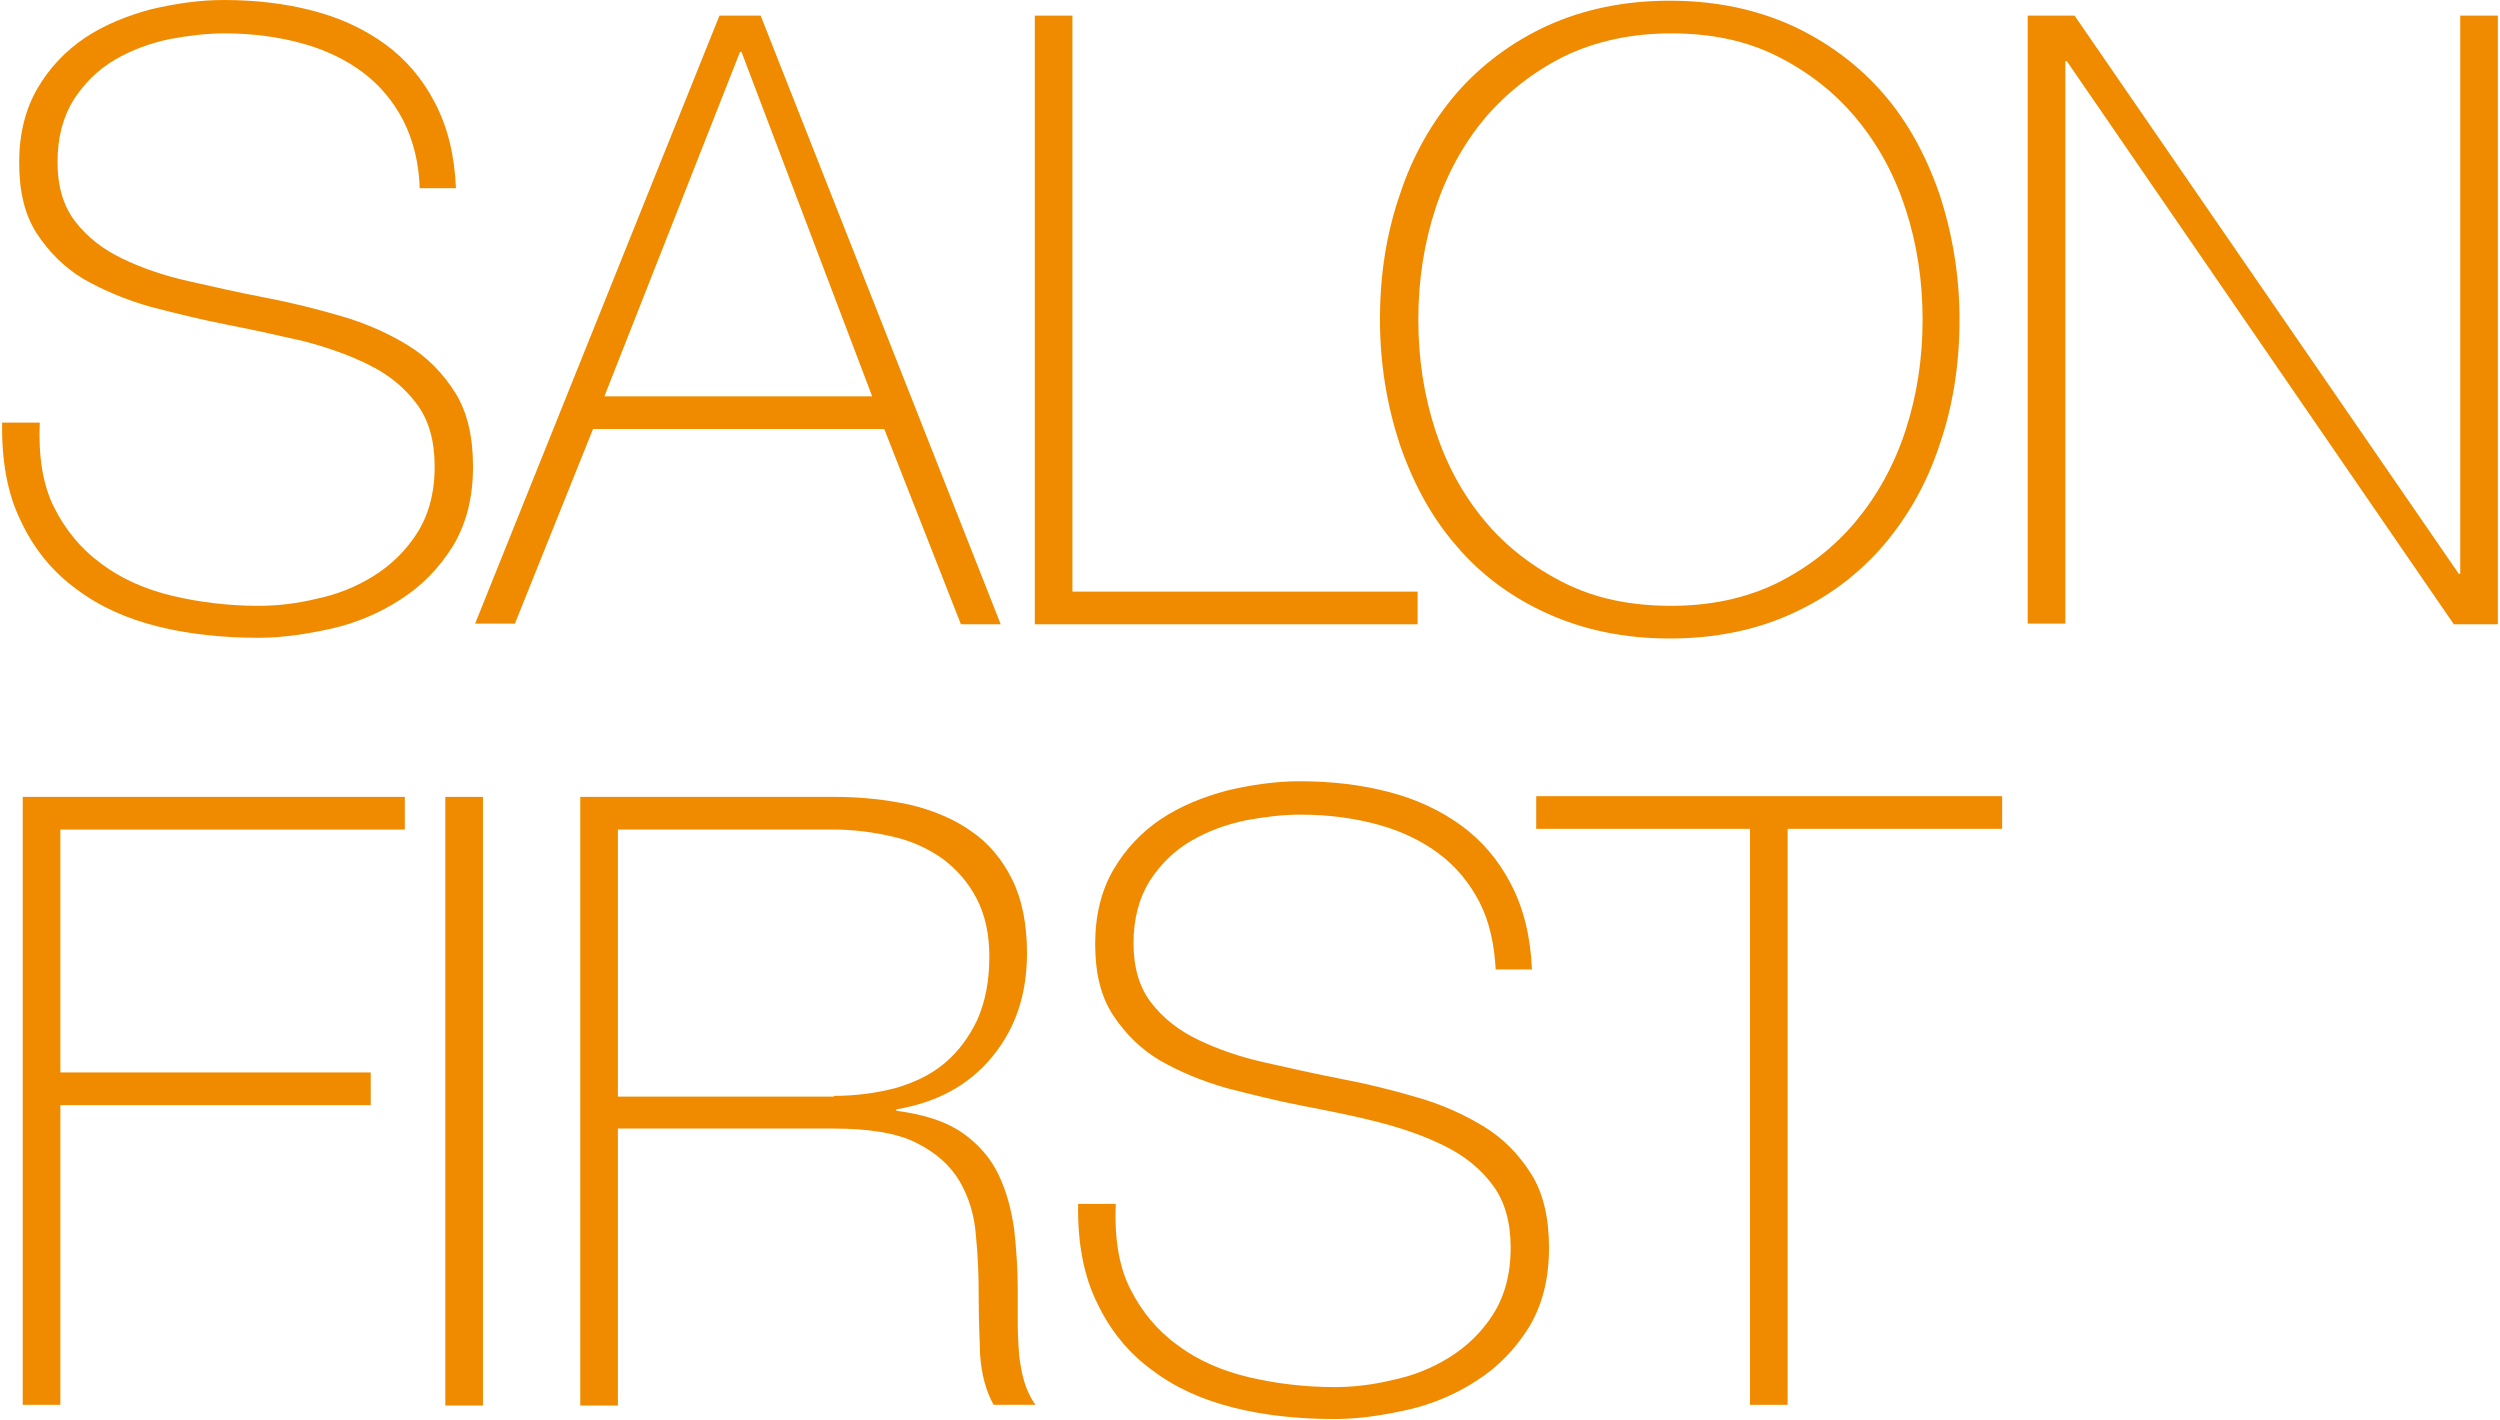
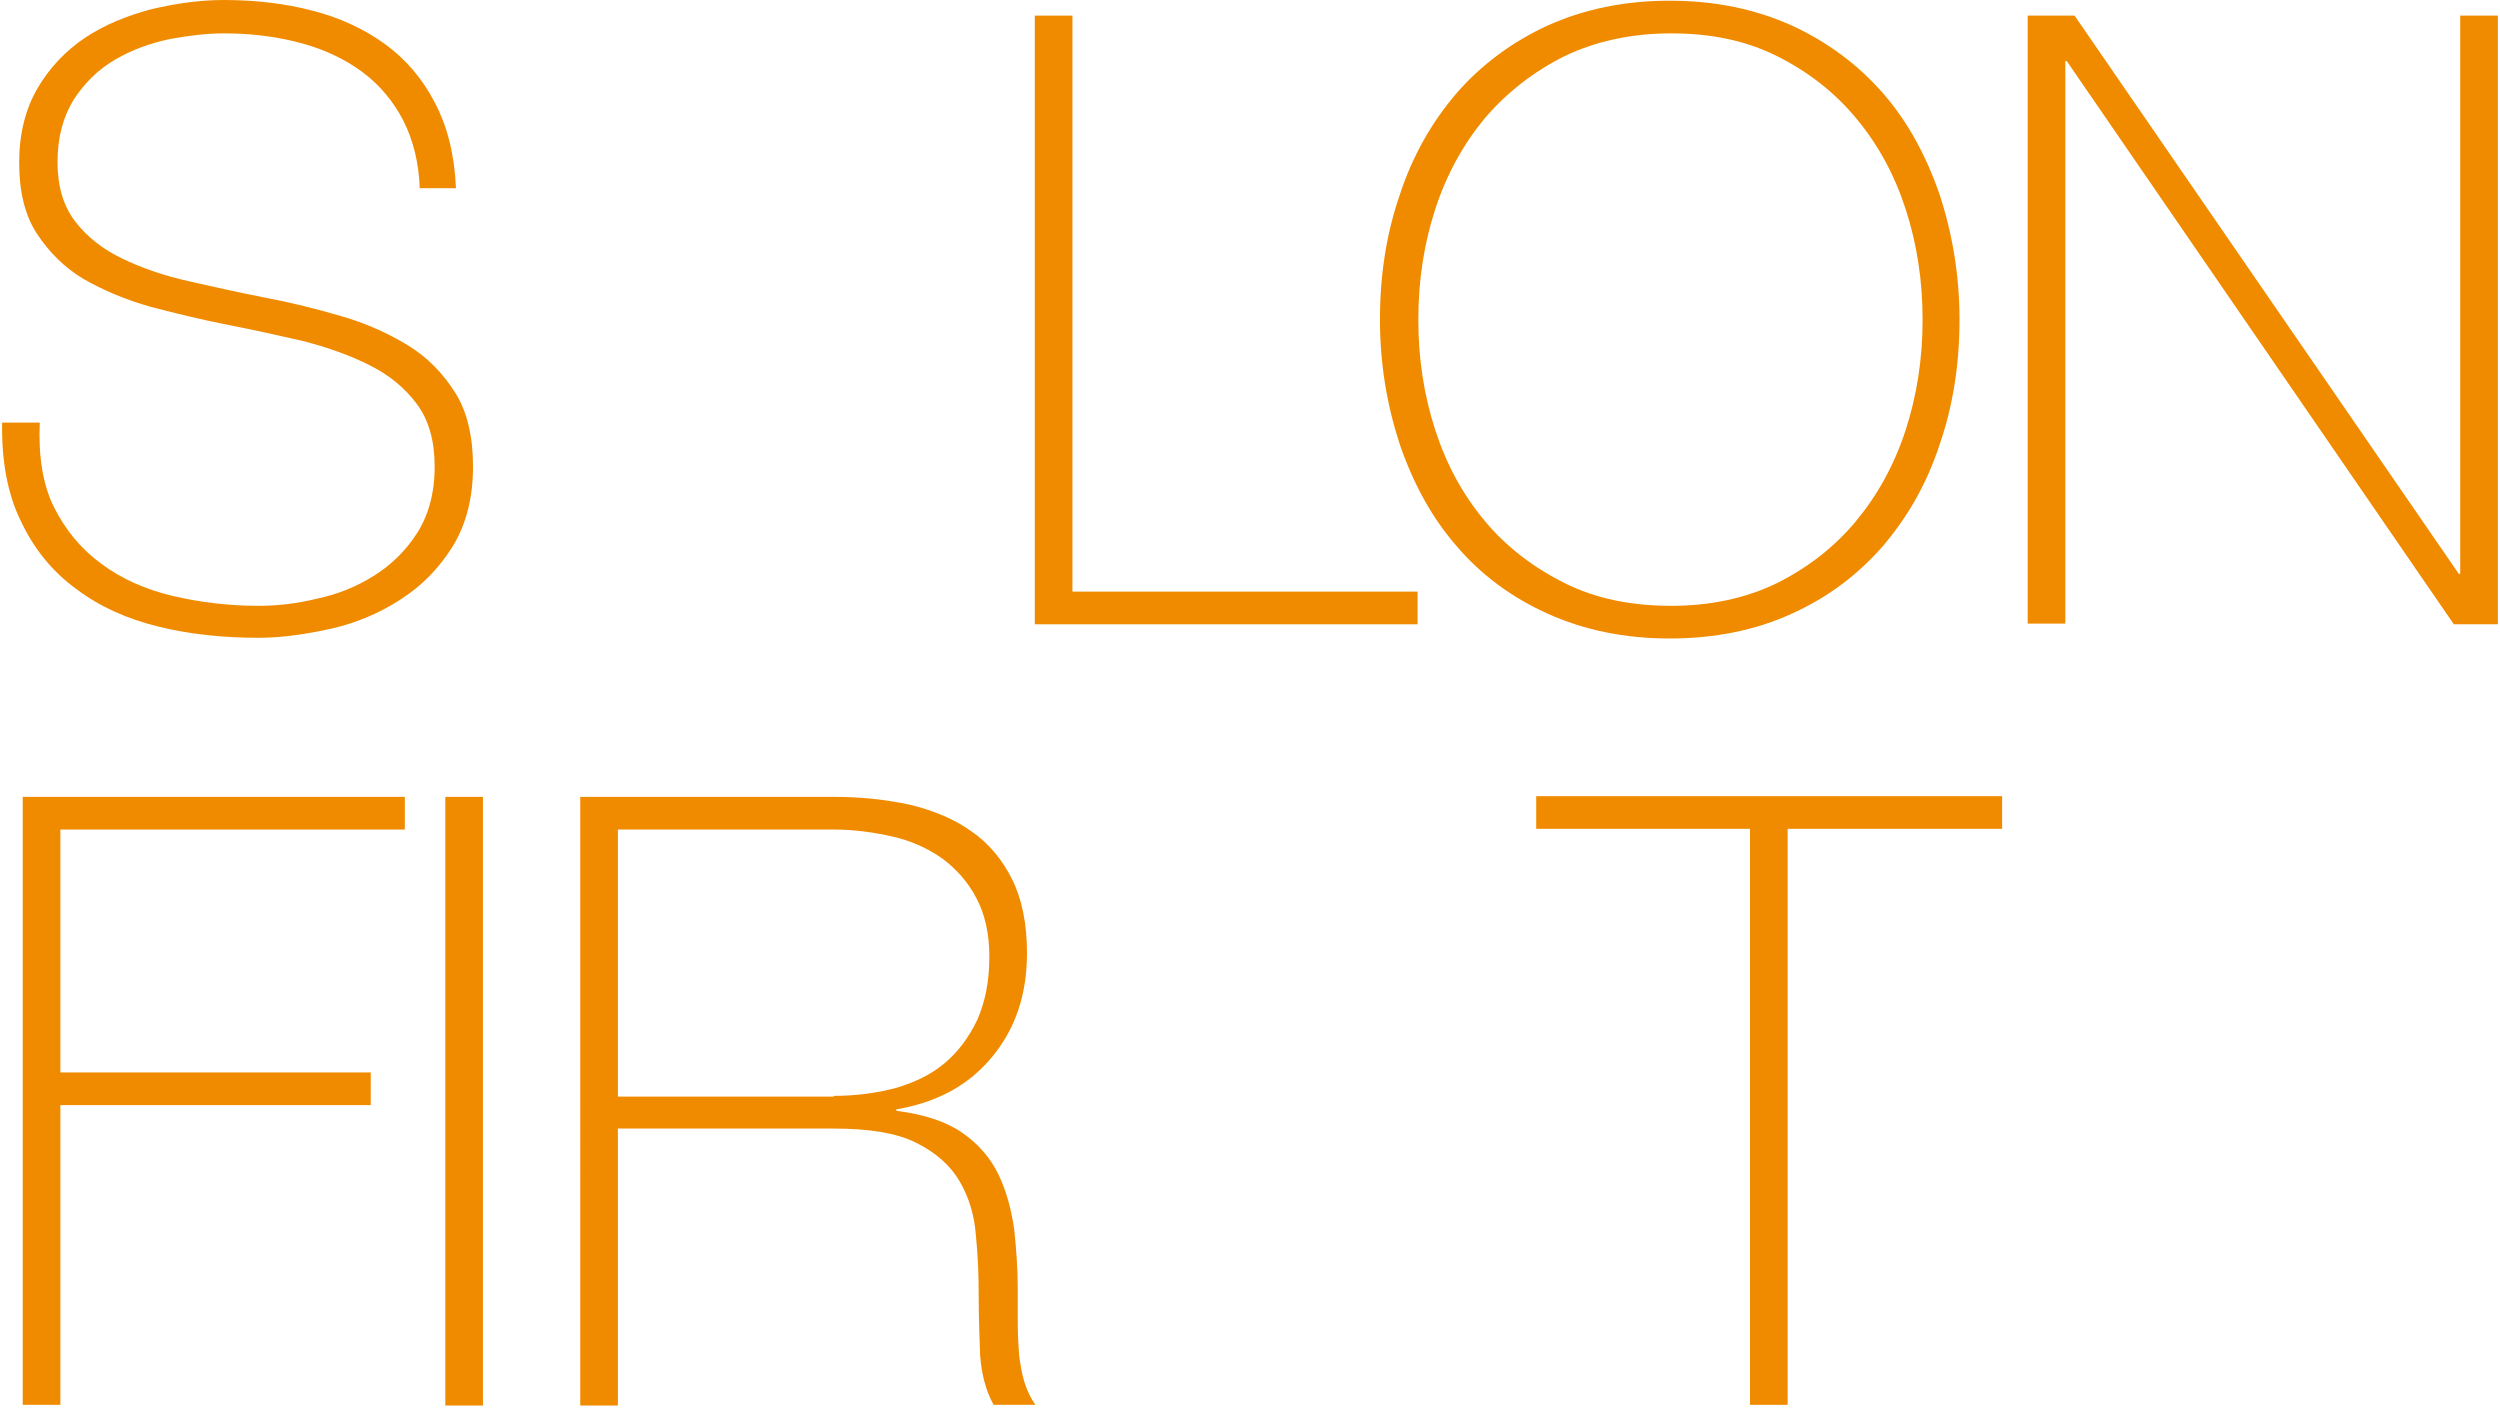
<svg xmlns="http://www.w3.org/2000/svg" version="1.1" id="レイヤー_1" x="0px" y="0px" width="352px" height="200px" viewBox="0 0 352 200" style="enable-background:new 0 0 352 200;" xml:space="preserve">
  <style type="text/css">
	.st0{fill:#F08B00;}
</style>
  <g>
    <path class="st0" d="M59.1,26.6C59,23,58.2,19.8,56.8,17c-1.4-2.7-3.3-5-5.7-6.8c-2.4-1.8-5.3-3.2-8.6-4.1   c-3.3-0.9-6.9-1.4-10.9-1.4c-2.4,0-5,0.3-7.7,0.8c-2.8,0.6-5.3,1.5-7.7,2.9c-2.4,1.4-4.3,3.3-5.8,5.6c-1.5,2.4-2.3,5.3-2.3,8.8   c0,3.4,0.8,6.2,2.5,8.4s3.9,3.9,6.6,5.2c2.7,1.3,5.8,2.4,9.4,3.2c3.5,0.8,7.1,1.6,10.7,2.3c3.7,0.7,7.3,1.6,10.7,2.6   c3.5,1,6.6,2.4,9.4,4.1c2.8,1.7,5,4,6.7,6.7s2.5,6.2,2.5,10.4c0,4.5-1,8.2-2.9,11.3c-1.9,3-4.3,5.5-7.3,7.4   c-2.9,1.9-6.2,3.3-9.7,4.1c-3.6,0.8-7,1.3-10.3,1.3c-5,0-9.8-0.5-14.2-1.6c-4.4-1.1-8.2-2.8-11.5-5.3c-3.3-2.4-5.9-5.6-7.7-9.4   c-1.9-3.8-2.8-8.5-2.7-14h5.3c-0.2,4.7,0.4,8.7,2,11.9c1.6,3.2,3.8,5.9,6.7,8c2.8,2.1,6.2,3.6,10,4.5c3.8,0.9,7.9,1.4,12.1,1.4   c2.6,0,5.3-0.3,8.2-1c2.9-0.6,5.6-1.7,8-3.2c2.4-1.5,4.5-3.5,6.1-6c1.6-2.5,2.5-5.6,2.5-9.4c0-3.6-0.8-6.5-2.5-8.8   c-1.7-2.3-3.9-4.1-6.7-5.5c-2.8-1.4-5.9-2.5-9.4-3.4c-3.5-0.8-7.1-1.6-10.7-2.3c-3.6-0.7-7.2-1.6-10.7-2.5c-3.5-1-6.6-2.3-9.4-3.9   c-2.7-1.6-4.9-3.8-6.6-6.4c-1.7-2.6-2.5-5.9-2.5-10c0-4.1,0.9-7.6,2.6-10.5c1.7-2.9,4-5.3,6.7-7.1s5.9-3.1,9.3-4   c3.4-0.8,6.8-1.3,10.2-1.3c4.5,0,8.7,0.5,12.5,1.5c3.9,1,7.3,2.6,10.2,4.7c2.9,2.1,5.3,4.9,7,8.2c1.8,3.4,2.8,7.4,3,12.1H59.1z" />
-     <path class="st0" d="M101.3,2.2h5.8l33.8,85.7h-5.6l-10.8-27.5h-41L72.5,87.8h-5.6L101.3,2.2z M122.8,55.8L104.4,7.3h-0.2   L85.1,55.8H122.8z" />
    <path class="st0" d="M145.7,2.2h5.3v81.1h48.6v4.6h-53.9V2.2z" />
    <path class="st0" d="M275.9,45c0,6.2-0.9,12.1-2.8,17.6c-1.8,5.5-4.5,10.2-8,14.3c-3.5,4-7.7,7.2-12.8,9.5   c-5,2.3-10.8,3.5-17.2,3.5c-6.4,0-12.1-1.2-17.2-3.5c-5.1-2.3-9.4-5.5-12.8-9.5c-3.5-4-6.1-8.8-8-14.3c-1.8-5.5-2.8-11.3-2.8-17.6   s0.9-12.1,2.8-17.6c1.8-5.5,4.5-10.2,8-14.3c3.5-4,7.8-7.2,12.8-9.5c5.1-2.3,10.8-3.5,17.2-3.5c6.4,0,12.1,1.2,17.2,3.5   c5,2.3,9.3,5.5,12.8,9.5c3.5,4,6.1,8.8,8,14.3C274.9,32.9,275.9,38.8,275.9,45z M199.7,45c0,5.5,0.8,10.7,2.4,15.6   c1.6,4.9,3.9,9.1,7,12.8c3,3.6,6.8,6.5,11.2,8.7c4.4,2.2,9.4,3.2,15,3.2c5.6,0,10.6-1.1,14.9-3.2c4.4-2.2,8.1-5.1,11.1-8.7   c3-3.6,5.4-7.9,7-12.8c1.6-4.9,2.4-10.1,2.4-15.6s-0.8-10.7-2.4-15.6c-1.6-4.9-3.9-9.1-7-12.8c-3-3.6-6.7-6.5-11.1-8.7   c-4.4-2.2-9.3-3.2-14.9-3.2c-5.6,0-10.6,1.1-15,3.2c-4.4,2.2-8.1,5.1-11.2,8.7c-3,3.6-5.4,7.9-7,12.8   C200.5,34.3,199.7,39.5,199.7,45z" />
    <path class="st0" d="M285.5,2.2h6.6l54.1,78.6h0.2V2.2h5.3v85.7h-6.2L291,8.6h-0.2v79.2h-5.3V2.2z" />
    <path class="st0" d="M3.2,112.2H57v4.6H8.5V151h43.7v4.6H8.5v42.2H3.2V112.2z" />
    <path class="st0" d="M62.7,112.2h5.3v85.7h-5.3V112.2z" />
    <path class="st0" d="M81.7,112.2h35.8c3.8,0,7.3,0.4,10.6,1.1c3.3,0.8,6.2,2,8.6,3.7c2.5,1.7,4.4,4,5.8,6.8   c1.4,2.8,2.1,6.3,2.1,10.4c0,5.8-1.6,10.6-4.9,14.6s-7.7,6.4-13.5,7.4v0.2c3.9,0.5,7,1.5,9.3,3.1c2.3,1.6,4,3.6,5.1,5.9   c1.1,2.3,1.8,4.9,2.2,7.7c0.3,2.8,0.5,5.6,0.5,8.4c0,1.7,0,3.3,0,4.9c0,1.6,0.1,3.1,0.2,4.5c0.2,1.4,0.4,2.7,0.8,3.9   c0.4,1.2,0.9,2.2,1.5,3h-5.9c-1.1-2-1.7-4.3-1.9-7c-0.1-2.7-0.2-5.5-0.2-8.3c0-2.9-0.1-5.7-0.4-8.6c-0.2-2.8-1-5.4-2.3-7.6   c-1.3-2.2-3.3-4-6.1-5.4c-2.8-1.4-6.7-2-11.7-2H87v39h-5.3V112.2z M117.4,154.3c3.1,0,6-0.4,8.7-1.1c2.7-0.8,5-1.9,6.9-3.5   c1.9-1.6,3.4-3.6,4.6-6.1c1.1-2.5,1.7-5.4,1.7-8.9c0-3.2-0.6-5.9-1.8-8.2s-2.8-4.1-4.8-5.6c-2-1.4-4.3-2.5-7-3.1   c-2.6-0.6-5.4-1-8.3-1H87v37.6H117.4z" />
-     <path class="st0" d="M210.6,136.6c-0.2-3.7-0.9-6.9-2.3-9.6c-1.4-2.7-3.3-5-5.7-6.8c-2.4-1.8-5.3-3.2-8.6-4.1   c-3.3-0.9-6.9-1.4-10.9-1.4c-2.4,0-5,0.3-7.7,0.8c-2.8,0.6-5.3,1.5-7.7,2.9c-2.4,1.4-4.3,3.3-5.8,5.6c-1.5,2.4-2.3,5.3-2.3,8.8   c0,3.4,0.8,6.2,2.5,8.4c1.7,2.2,3.9,3.9,6.6,5.2c2.7,1.3,5.8,2.4,9.4,3.2c3.5,0.8,7.1,1.6,10.7,2.3c3.7,0.7,7.3,1.6,10.7,2.6   c3.5,1,6.6,2.4,9.4,4.1c2.8,1.7,5,4,6.7,6.7s2.5,6.2,2.5,10.4c0,4.5-1,8.2-2.9,11.3c-1.9,3-4.3,5.5-7.3,7.4   c-2.9,1.9-6.2,3.3-9.7,4.1c-3.6,0.8-7,1.3-10.3,1.3c-5,0-9.8-0.5-14.2-1.6c-4.4-1.1-8.2-2.8-11.5-5.3c-3.3-2.4-5.9-5.6-7.7-9.4   c-1.9-3.8-2.8-8.5-2.7-14h5.3c-0.2,4.7,0.4,8.7,2,11.9c1.6,3.2,3.8,5.9,6.7,8c2.8,2.1,6.2,3.6,10,4.5c3.8,0.9,7.9,1.4,12.1,1.4   c2.6,0,5.3-0.3,8.2-1c2.9-0.6,5.6-1.7,8-3.2c2.4-1.5,4.5-3.5,6.1-6c1.6-2.5,2.5-5.6,2.5-9.4c0-3.6-0.8-6.5-2.5-8.8   c-1.7-2.3-3.9-4.1-6.7-5.5c-2.8-1.4-5.9-2.5-9.4-3.4s-7.1-1.6-10.7-2.3c-3.6-0.7-7.2-1.6-10.7-2.5c-3.5-1-6.6-2.3-9.4-3.9   c-2.7-1.6-4.9-3.8-6.6-6.4c-1.7-2.6-2.5-5.9-2.5-10c0-4.1,0.9-7.6,2.6-10.5c1.7-2.9,4-5.3,6.7-7.1s5.9-3.1,9.3-4   c3.4-0.8,6.8-1.3,10.2-1.3c4.5,0,8.7,0.5,12.5,1.5c3.9,1,7.3,2.6,10.2,4.7c2.9,2.1,5.3,4.9,7,8.2c1.8,3.4,2.8,7.4,3,12.1H210.6z" />
    <path class="st0" d="M216.3,116.7v-4.6h65.6v4.6h-30.2v81.1h-5.3v-81.1H216.3z" />
  </g>
</svg>